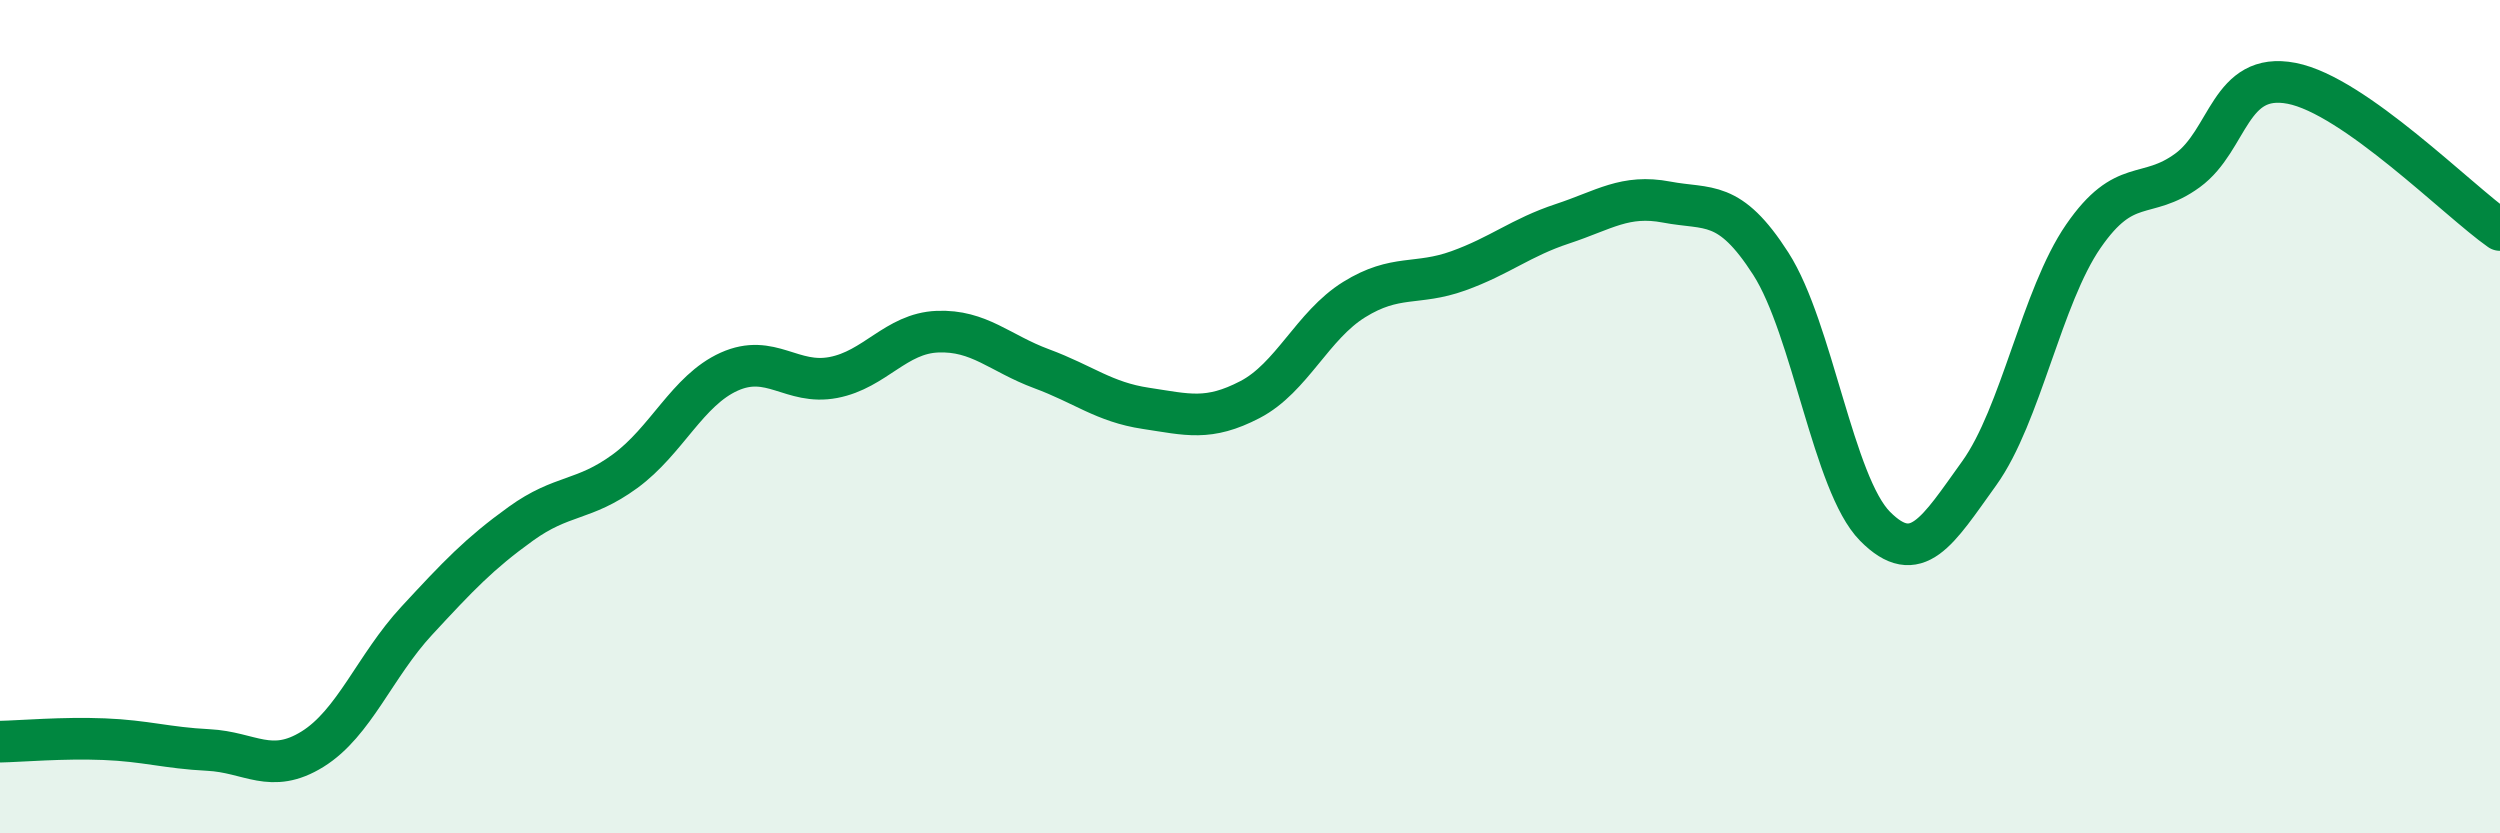
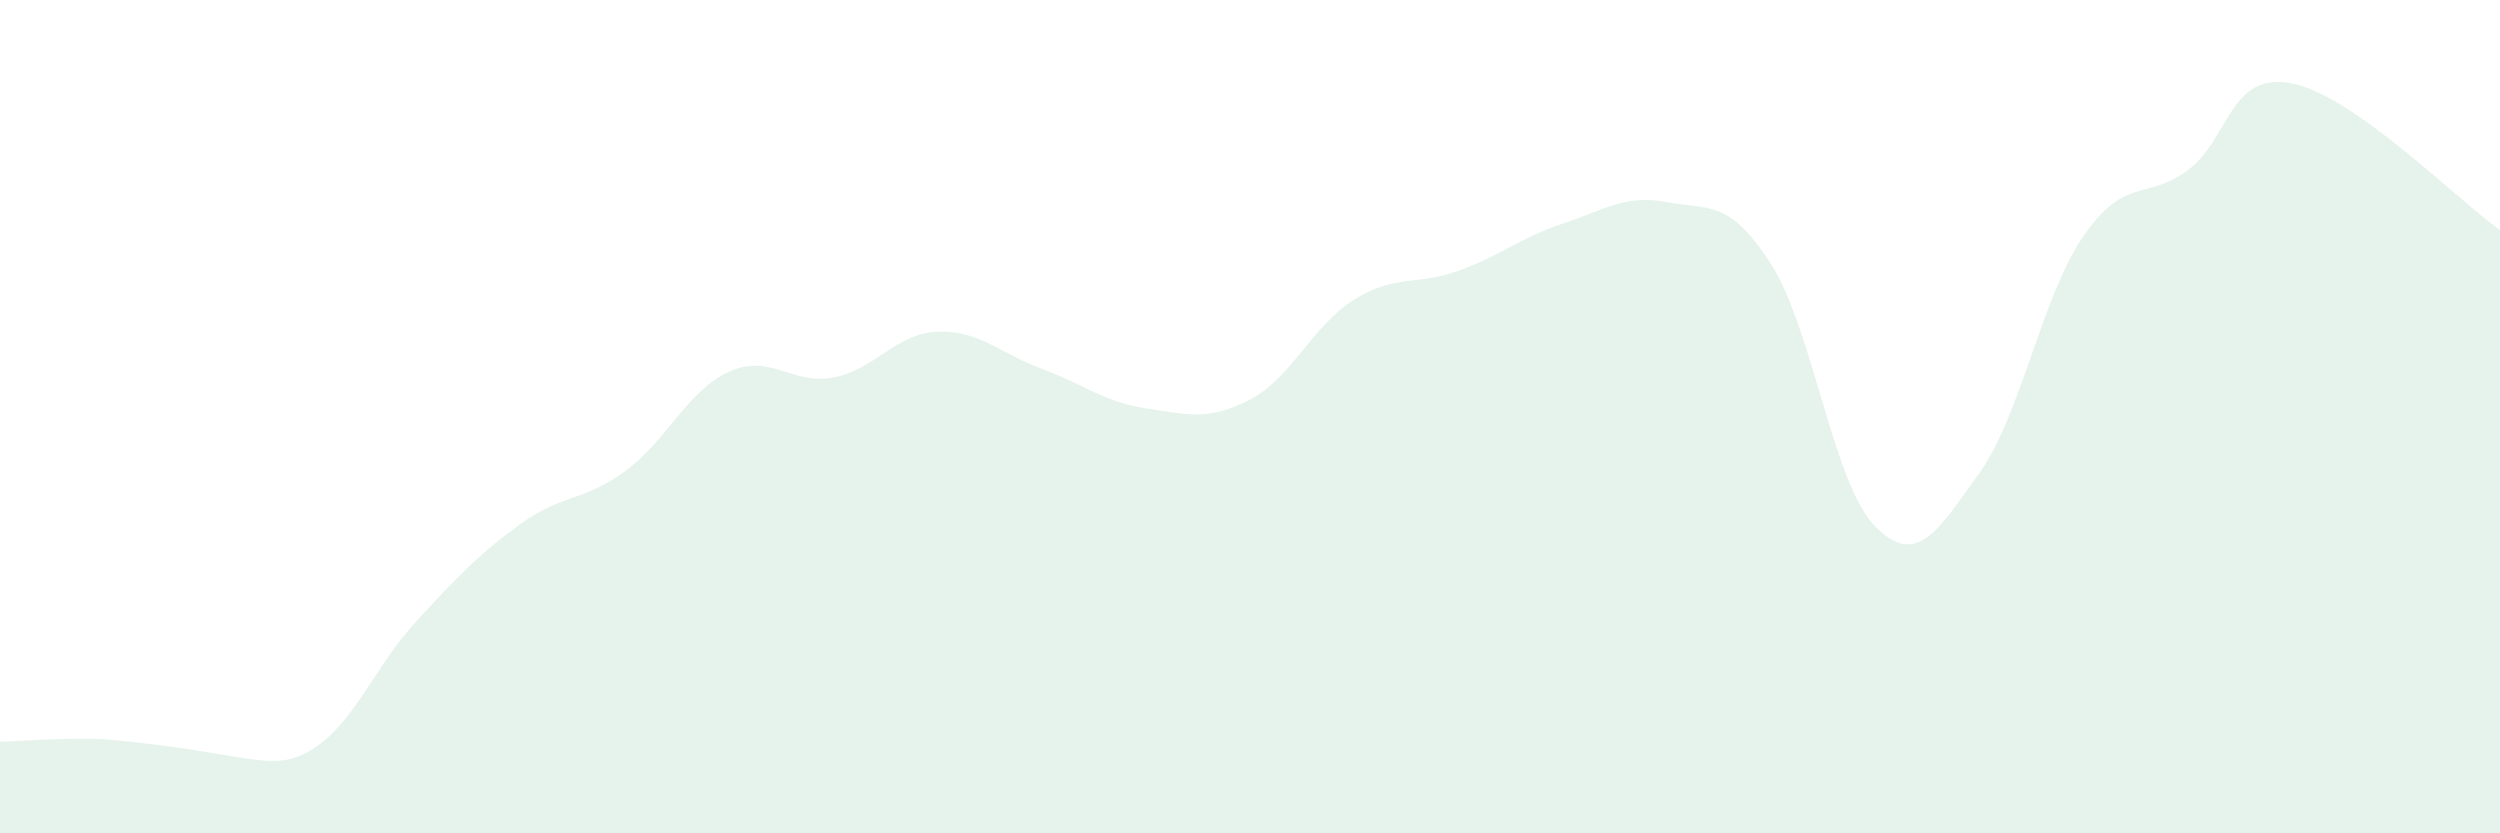
<svg xmlns="http://www.w3.org/2000/svg" width="60" height="20" viewBox="0 0 60 20">
-   <path d="M 0,17.8 C 0.5,17.79 1.5,17.7 2.5,17.74 C 3.5,17.78 4,17.95 5,18 C 6,18.05 6.5,18.6 7.5,17.98 C 8.5,17.36 9,15.98 10,14.9 C 11,13.82 11.5,13.29 12.5,12.57 C 13.5,11.85 14,12.04 15,11.31 C 16,10.58 16.5,9.37 17.5,8.92 C 18.5,8.47 19,9.25 20,9.06 C 21,8.87 21.5,8 22.5,7.96 C 23.5,7.92 24,8.48 25,8.85 C 26,9.22 26.5,9.65 27.5,9.8 C 28.5,9.95 29,10.11 30,9.59 C 31,9.07 31.5,7.81 32.5,7.19 C 33.5,6.57 34,6.86 35,6.5 C 36,6.14 36.5,5.7 37.5,5.37 C 38.5,5.04 39,4.66 40,4.85 C 41,5.04 41.5,4.77 42.5,6.33 C 43.5,7.89 44,11.62 45,12.63 C 46,13.64 46.5,12.75 47.5,11.36 C 48.5,9.97 49,7.12 50,5.67 C 51,4.22 51.5,4.82 52.5,4.09 C 53.5,3.36 53.5,1.71 55,2 C 56.5,2.29 59,4.82 60,5.52L60 20L0 20Z" fill="#008740" opacity="0.1" stroke-linecap="round" stroke-linejoin="round" />
-   <path d="M 0,17.8 C 0.5,17.79 1.5,17.7 2.5,17.74 C 3.5,17.78 4,17.95 5,18 C 6,18.05 6.5,18.6 7.5,17.98 C 8.5,17.36 9,15.98 10,14.9 C 11,13.82 11.5,13.29 12.5,12.57 C 13.5,11.85 14,12.04 15,11.31 C 16,10.58 16.5,9.37 17.5,8.92 C 18.5,8.47 19,9.25 20,9.06 C 21,8.87 21.5,8 22.5,7.96 C 23.5,7.92 24,8.48 25,8.85 C 26,9.22 26.5,9.65 27.5,9.8 C 28.5,9.95 29,10.11 30,9.59 C 31,9.07 31.5,7.81 32.5,7.19 C 33.5,6.57 34,6.86 35,6.5 C 36,6.14 36.5,5.7 37.5,5.37 C 38.5,5.04 39,4.66 40,4.85 C 41,5.04 41.5,4.77 42.5,6.33 C 43.5,7.89 44,11.62 45,12.63 C 46,13.64 46.5,12.75 47.5,11.36 C 48.5,9.97 49,7.12 50,5.67 C 51,4.22 51.5,4.82 52.5,4.09 C 53.5,3.36 53.5,1.71 55,2 C 56.5,2.29 59,4.82 60,5.52" stroke="#008740" stroke-width="1" fill="none" stroke-linecap="round" stroke-linejoin="round" />
+   <path d="M 0,17.8 C 0.5,17.79 1.5,17.7 2.5,17.74 C 6,18.05 6.5,18.6 7.5,17.98 C 8.5,17.36 9,15.98 10,14.9 C 11,13.82 11.5,13.29 12.5,12.57 C 13.5,11.85 14,12.04 15,11.31 C 16,10.58 16.5,9.37 17.5,8.92 C 18.5,8.47 19,9.25 20,9.06 C 21,8.87 21.5,8 22.5,7.96 C 23.5,7.92 24,8.48 25,8.85 C 26,9.22 26.5,9.65 27.5,9.8 C 28.5,9.95 29,10.11 30,9.59 C 31,9.07 31.5,7.81 32.5,7.19 C 33.5,6.57 34,6.86 35,6.5 C 36,6.14 36.5,5.7 37.5,5.37 C 38.5,5.04 39,4.66 40,4.85 C 41,5.04 41.5,4.77 42.5,6.33 C 43.5,7.89 44,11.62 45,12.63 C 46,13.64 46.5,12.75 47.5,11.36 C 48.5,9.97 49,7.12 50,5.67 C 51,4.22 51.5,4.82 52.5,4.09 C 53.5,3.36 53.5,1.71 55,2 C 56.5,2.29 59,4.82 60,5.52L60 20L0 20Z" fill="#008740" opacity="0.1" stroke-linecap="round" stroke-linejoin="round" />
</svg>